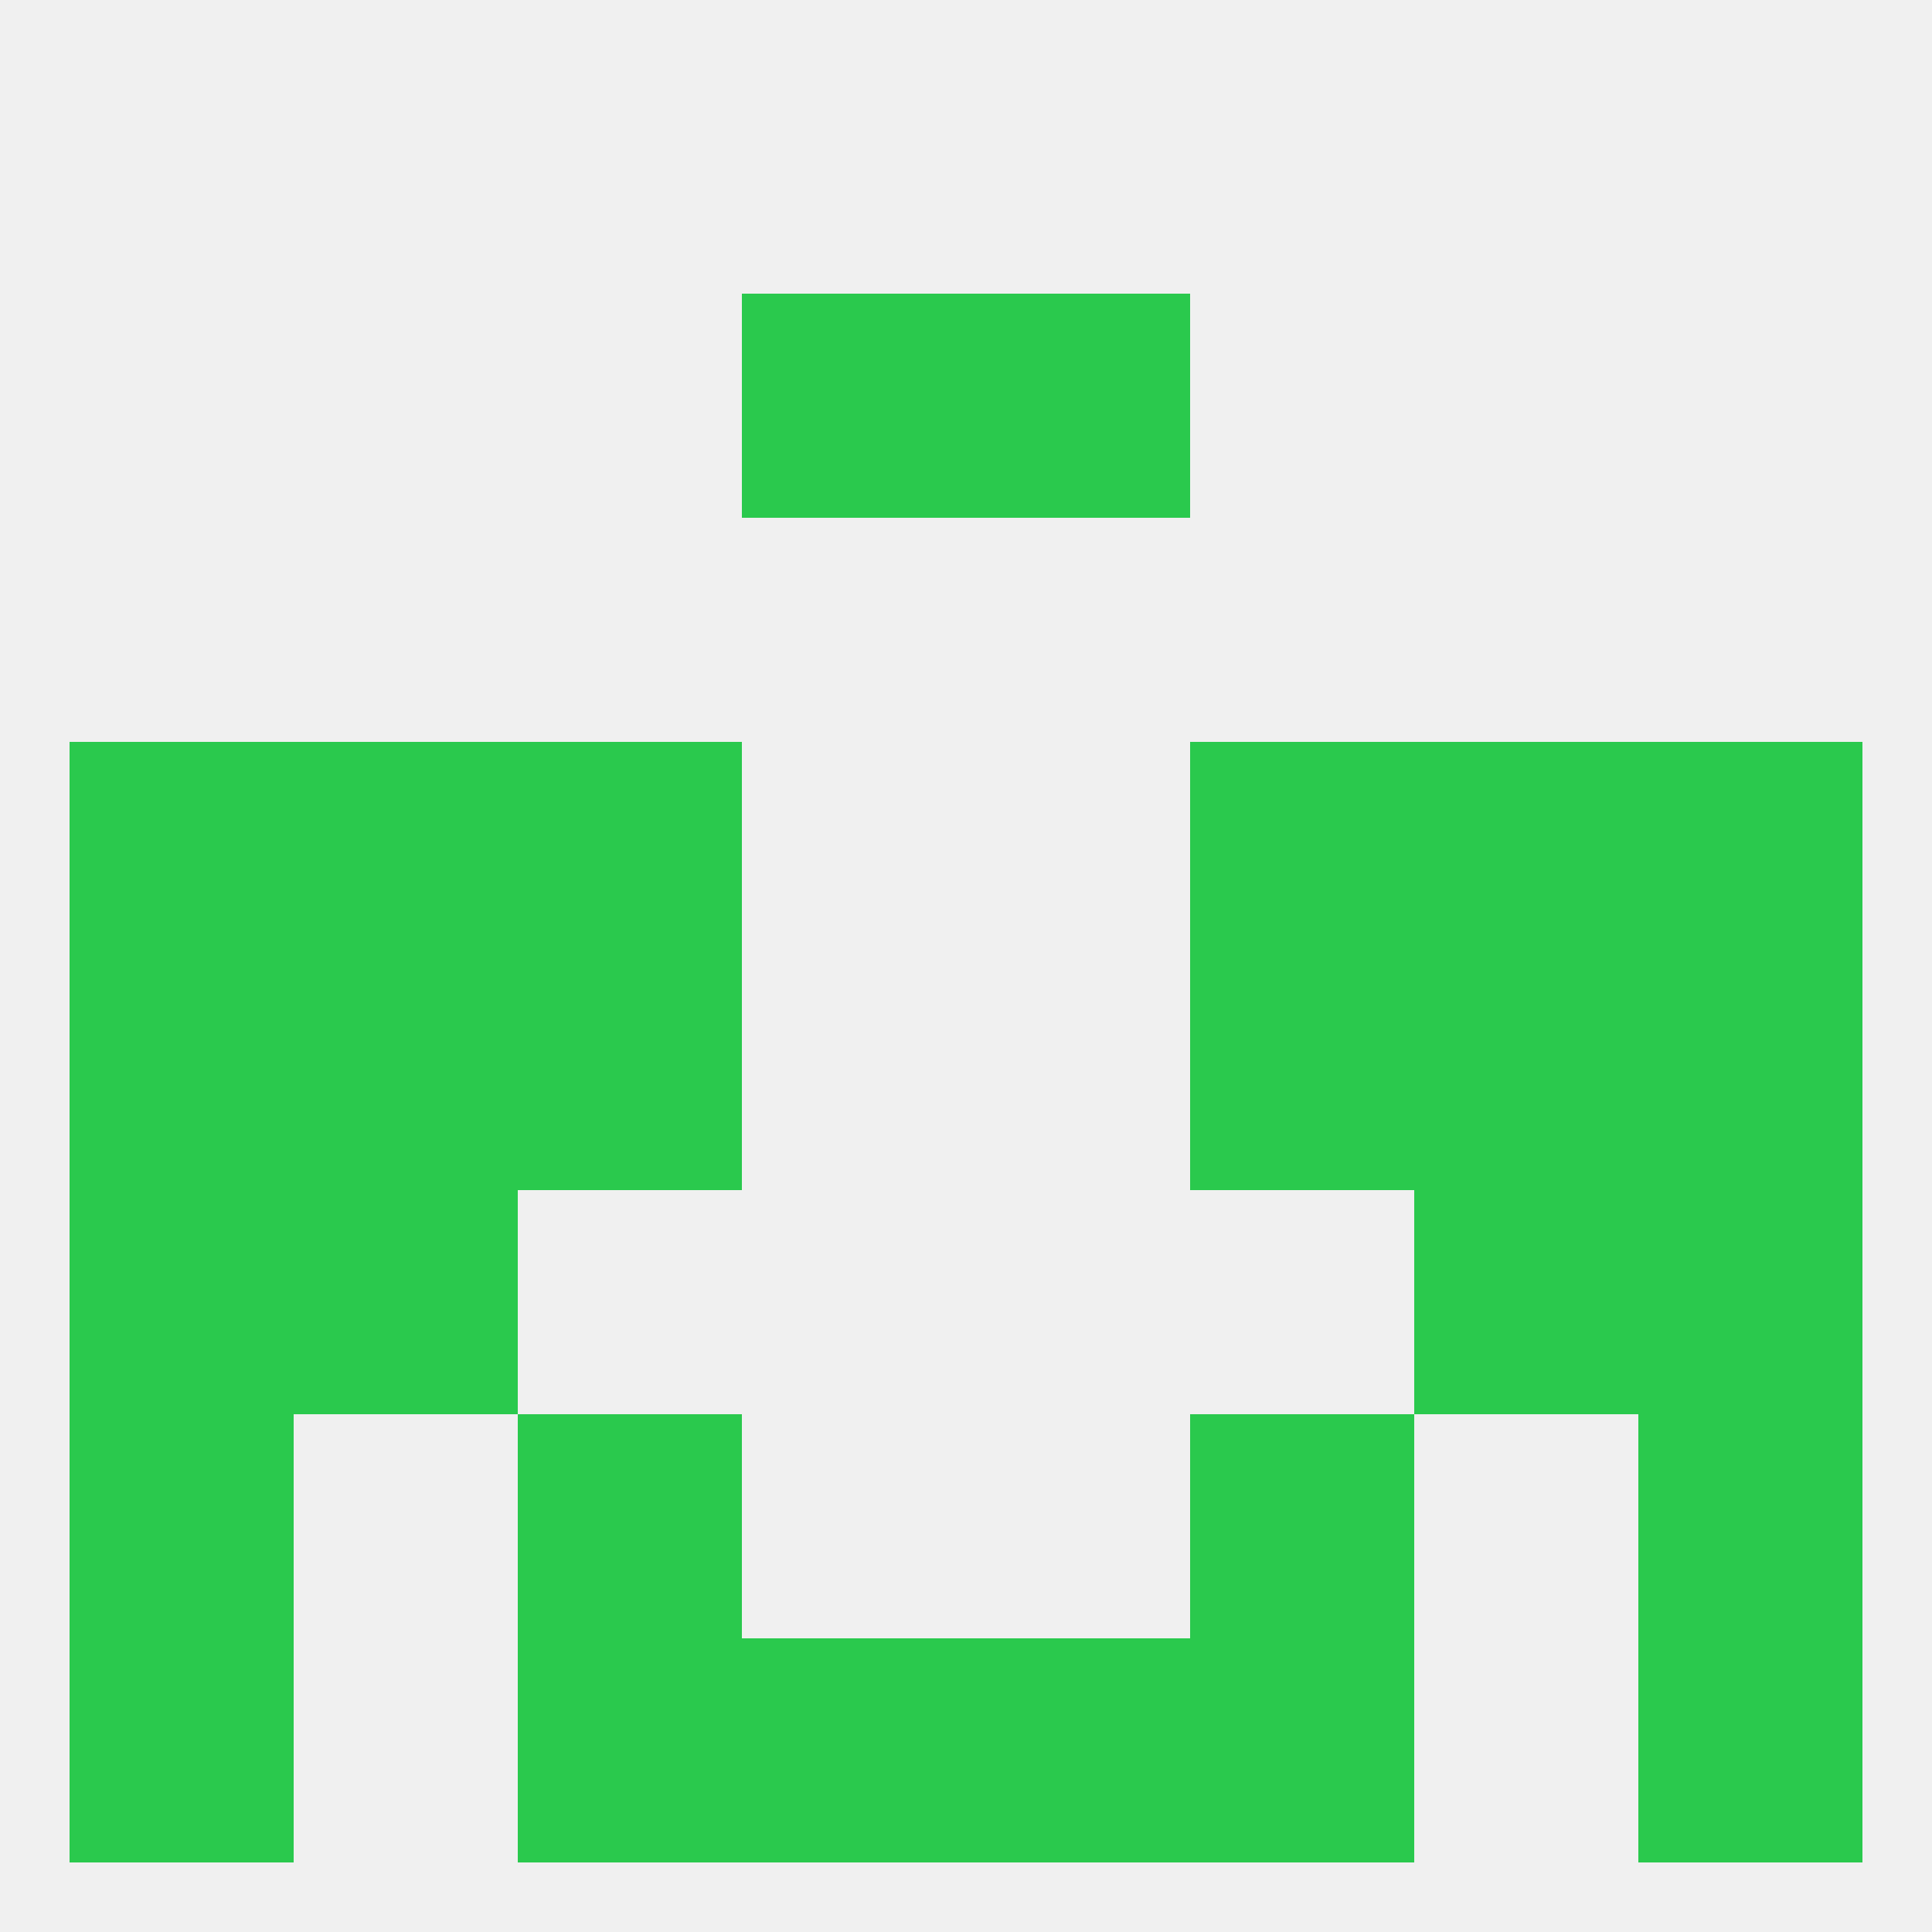
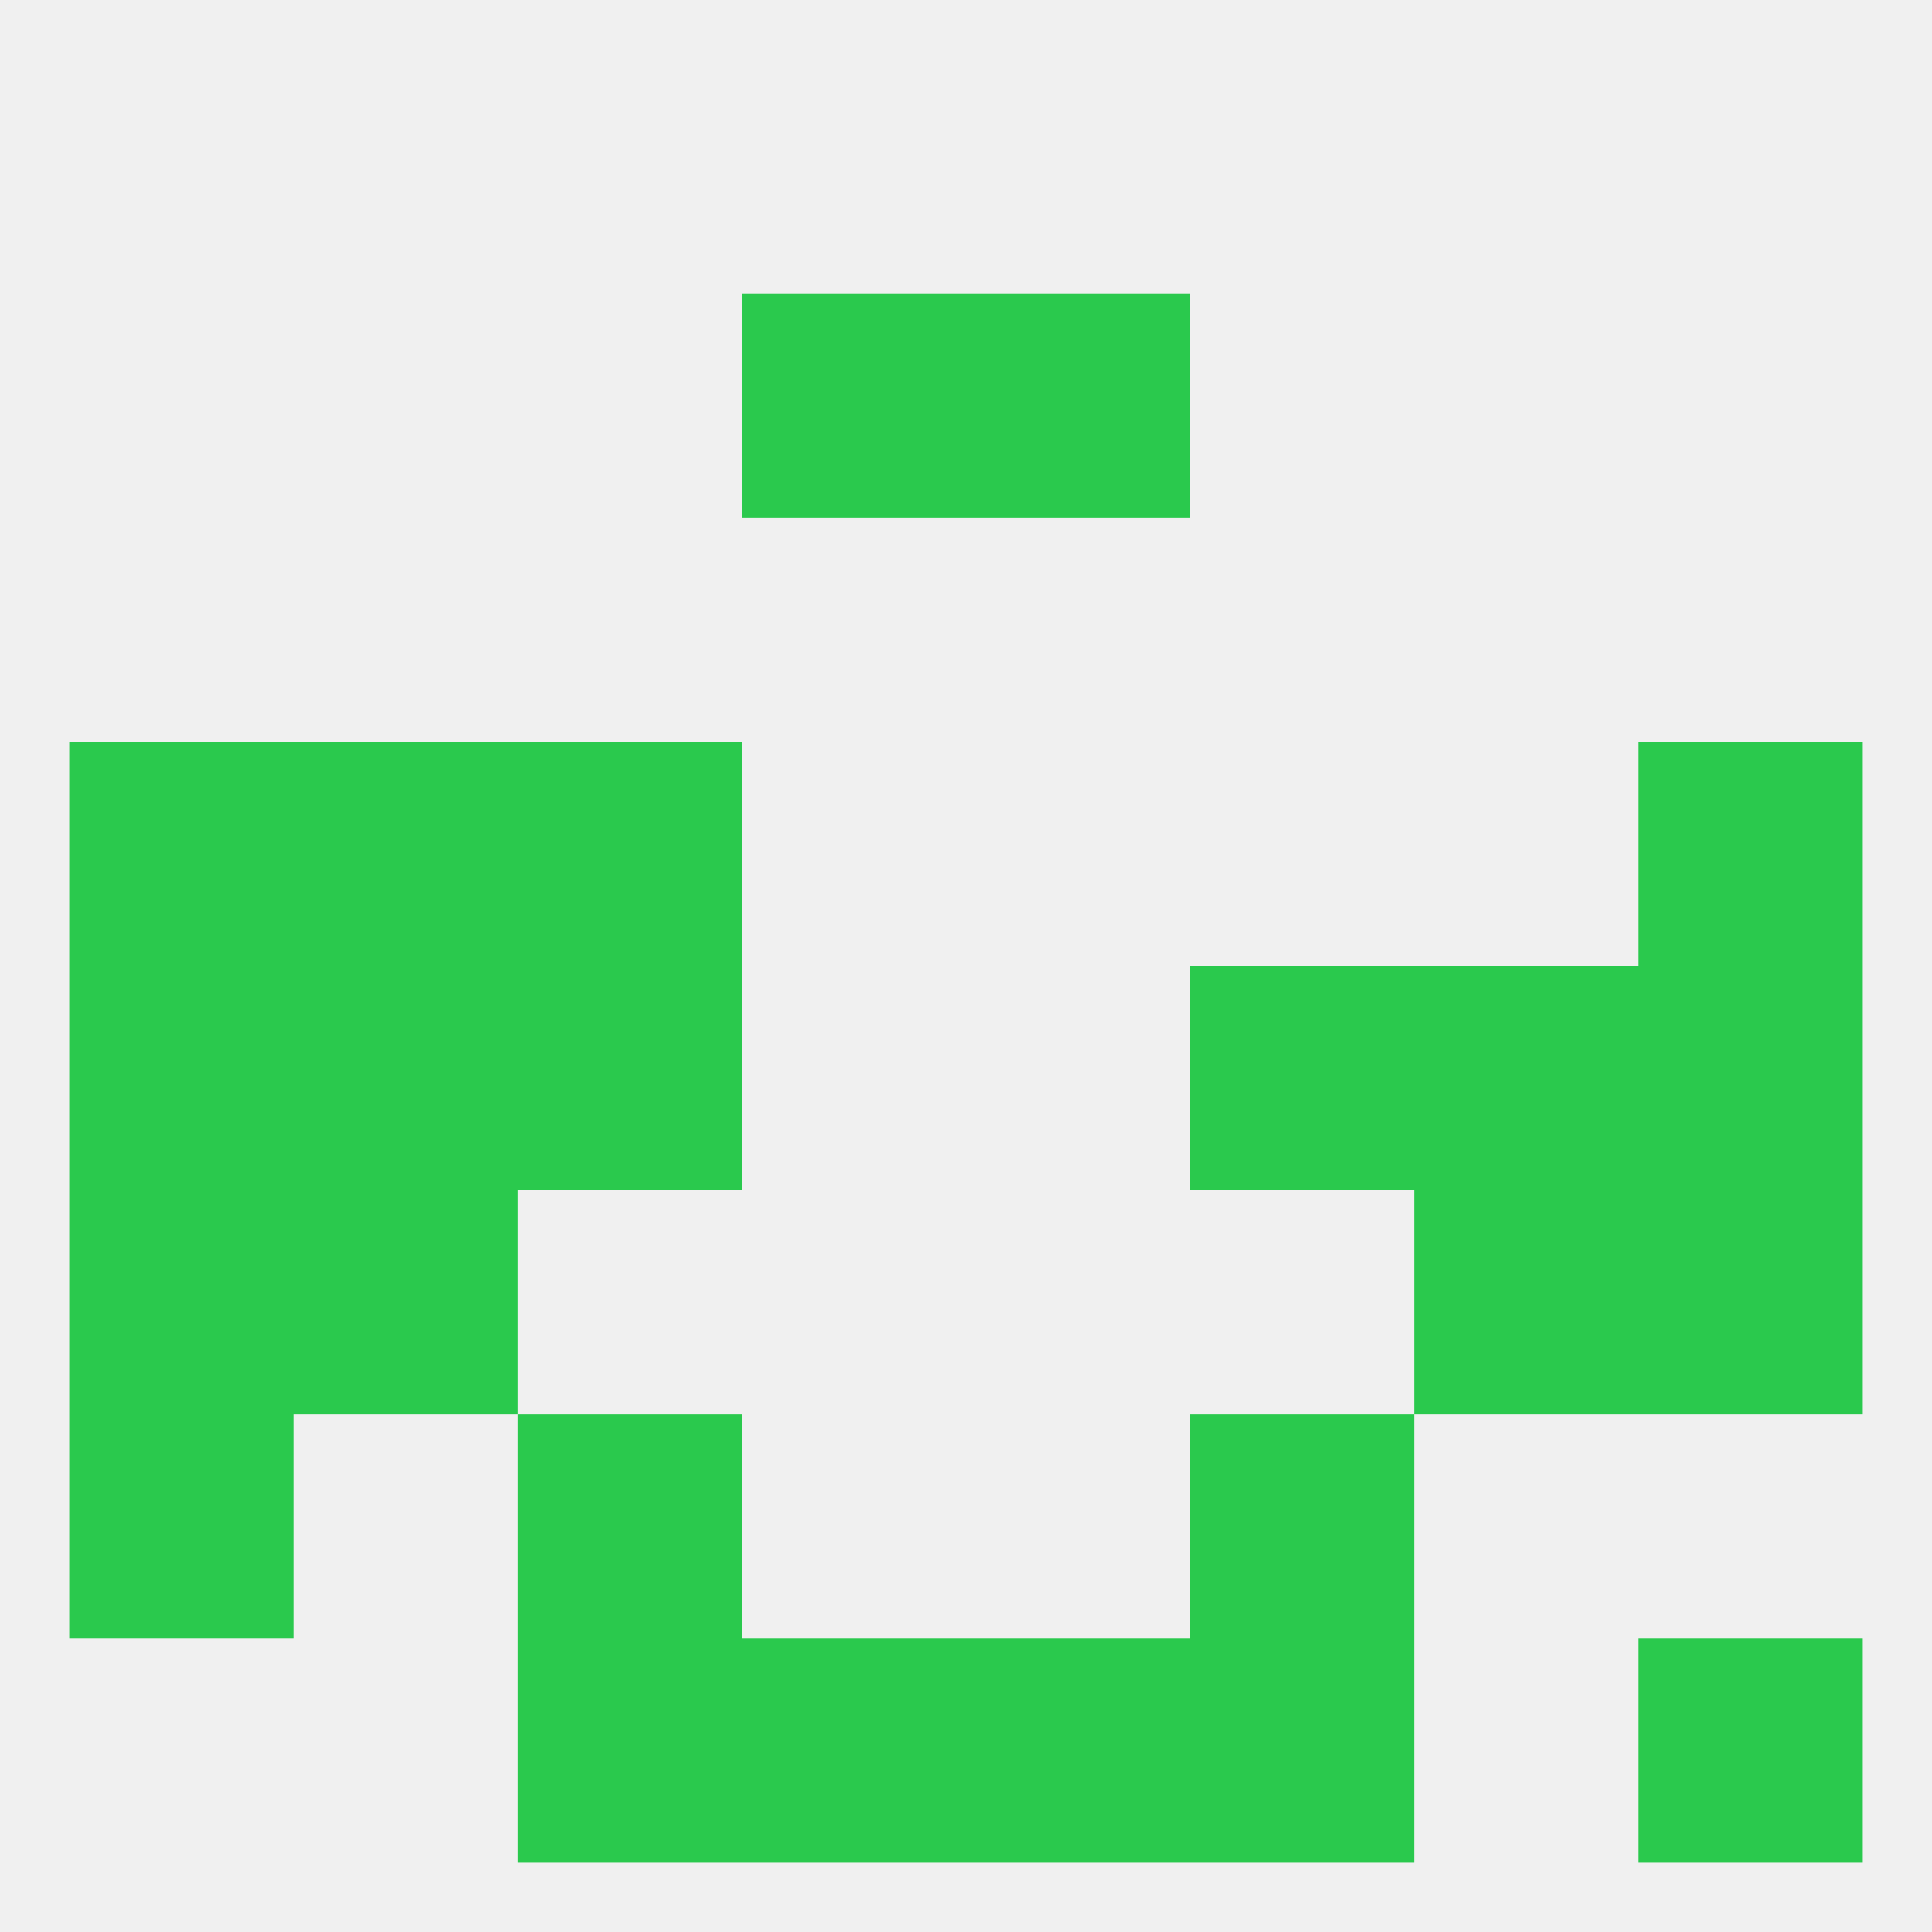
<svg xmlns="http://www.w3.org/2000/svg" version="1.1" baseprofile="full" width="250" height="250" viewBox="0 0 250 250">
  <rect width="100%" height="100%" fill="rgba(240,240,240,255)" />
  <rect x="9" y="125" width="29" height="29" fill="rgba(42,201,77,255)" />
  <rect x="212" y="125" width="29" height="29" fill="rgba(42,201,77,255)" />
  <rect x="38" y="125" width="29" height="29" fill="rgba(42,201,77,255)" />
  <rect x="183" y="125" width="29" height="29" fill="rgba(42,201,77,255)" />
  <rect x="67" y="125" width="29" height="29" fill="rgba(42,201,77,255)" />
  <rect x="154" y="125" width="29" height="29" fill="rgba(42,201,77,255)" />
  <rect x="38" y="154" width="29" height="29" fill="rgba(42,201,77,255)" />
  <rect x="183" y="154" width="29" height="29" fill="rgba(42,201,77,255)" />
  <rect x="9" y="154" width="29" height="29" fill="rgba(42,201,77,255)" />
  <rect x="212" y="154" width="29" height="29" fill="rgba(42,201,77,255)" />
-   <rect x="154" y="96" width="29" height="29" fill="rgba(42,201,77,255)" />
  <rect x="9" y="96" width="29" height="29" fill="rgba(42,201,77,255)" />
  <rect x="212" y="96" width="29" height="29" fill="rgba(42,201,77,255)" />
  <rect x="38" y="96" width="29" height="29" fill="rgba(42,201,77,255)" />
-   <rect x="183" y="96" width="29" height="29" fill="rgba(42,201,77,255)" />
  <rect x="67" y="96" width="29" height="29" fill="rgba(42,201,77,255)" />
-   <rect x="212" y="183" width="29" height="29" fill="rgba(42,201,77,255)" />
  <rect x="67" y="183" width="29" height="29" fill="rgba(42,201,77,255)" />
  <rect x="154" y="183" width="29" height="29" fill="rgba(42,201,77,255)" />
  <rect x="9" y="183" width="29" height="29" fill="rgba(42,201,77,255)" />
  <rect x="154" y="212" width="29" height="29" fill="rgba(42,201,77,255)" />
-   <rect x="9" y="212" width="29" height="29" fill="rgba(42,201,77,255)" />
  <rect x="212" y="212" width="29" height="29" fill="rgba(42,201,77,255)" />
  <rect x="96" y="212" width="29" height="29" fill="rgba(42,201,77,255)" />
  <rect x="125" y="212" width="29" height="29" fill="rgba(42,201,77,255)" />
  <rect x="67" y="212" width="29" height="29" fill="rgba(42,201,77,255)" />
  <rect x="96" y="38" width="29" height="29" fill="rgba(42,201,77,255)" />
  <rect x="125" y="38" width="29" height="29" fill="rgba(42,201,77,255)" />
</svg>